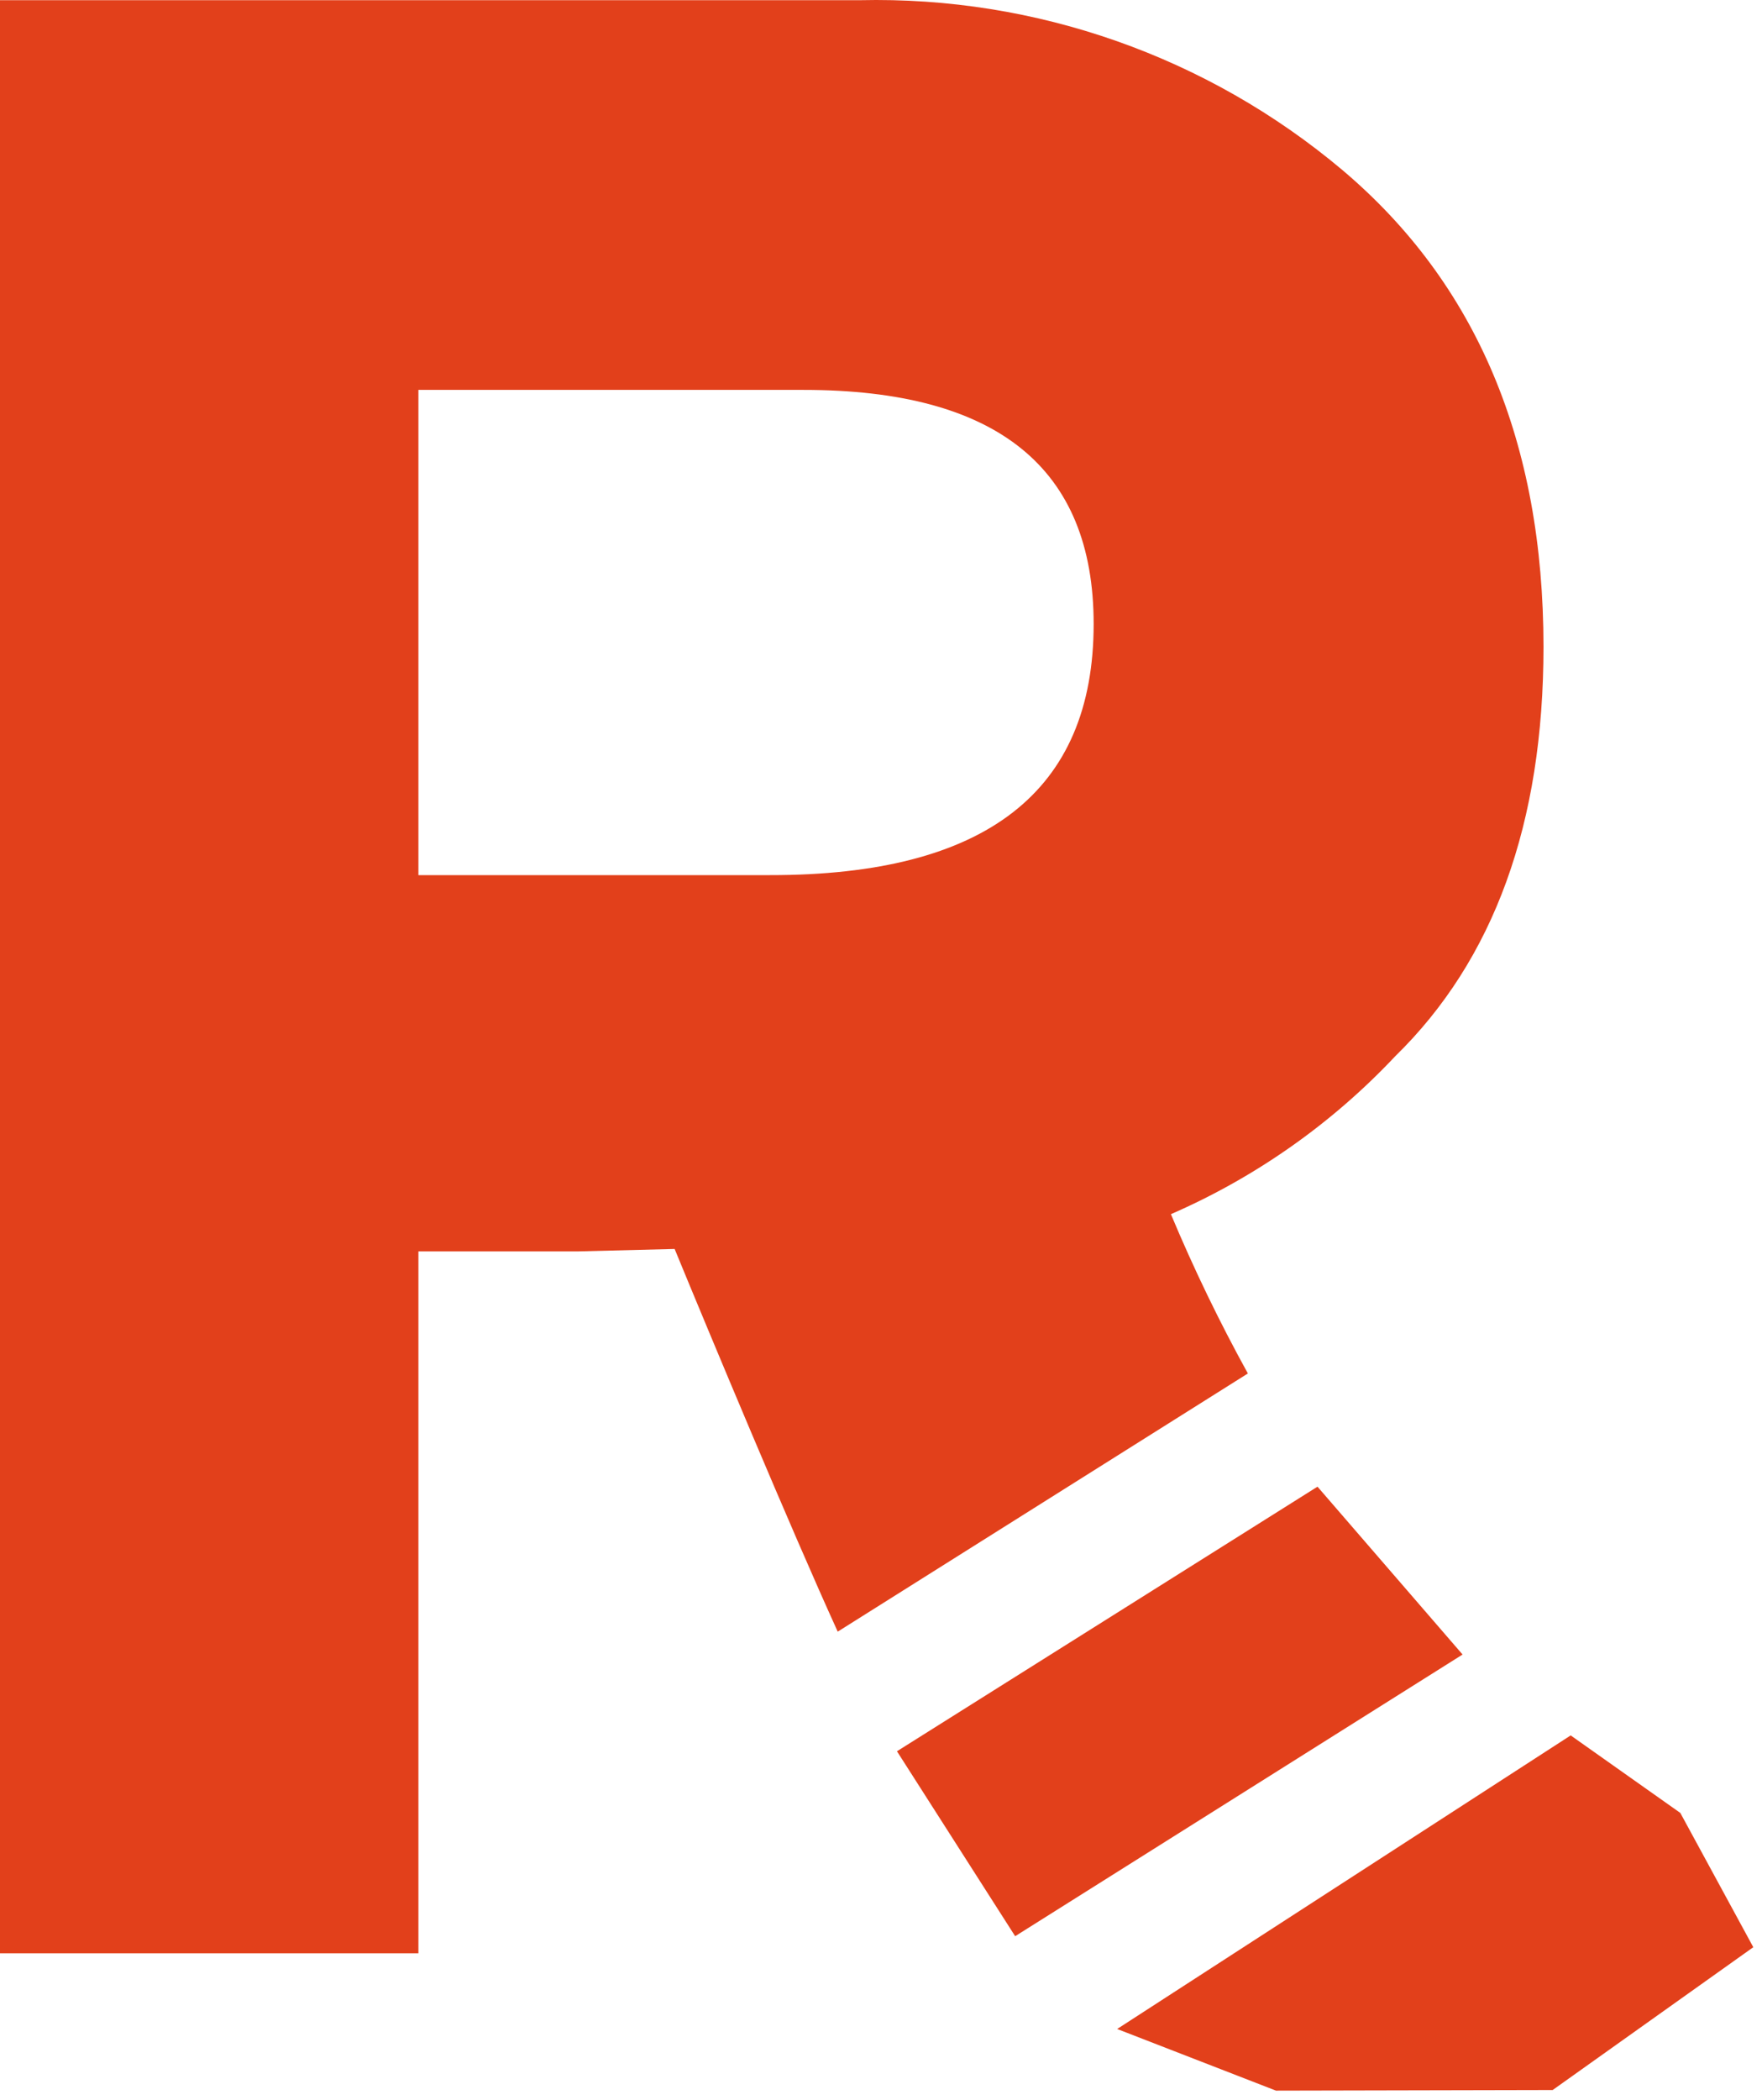
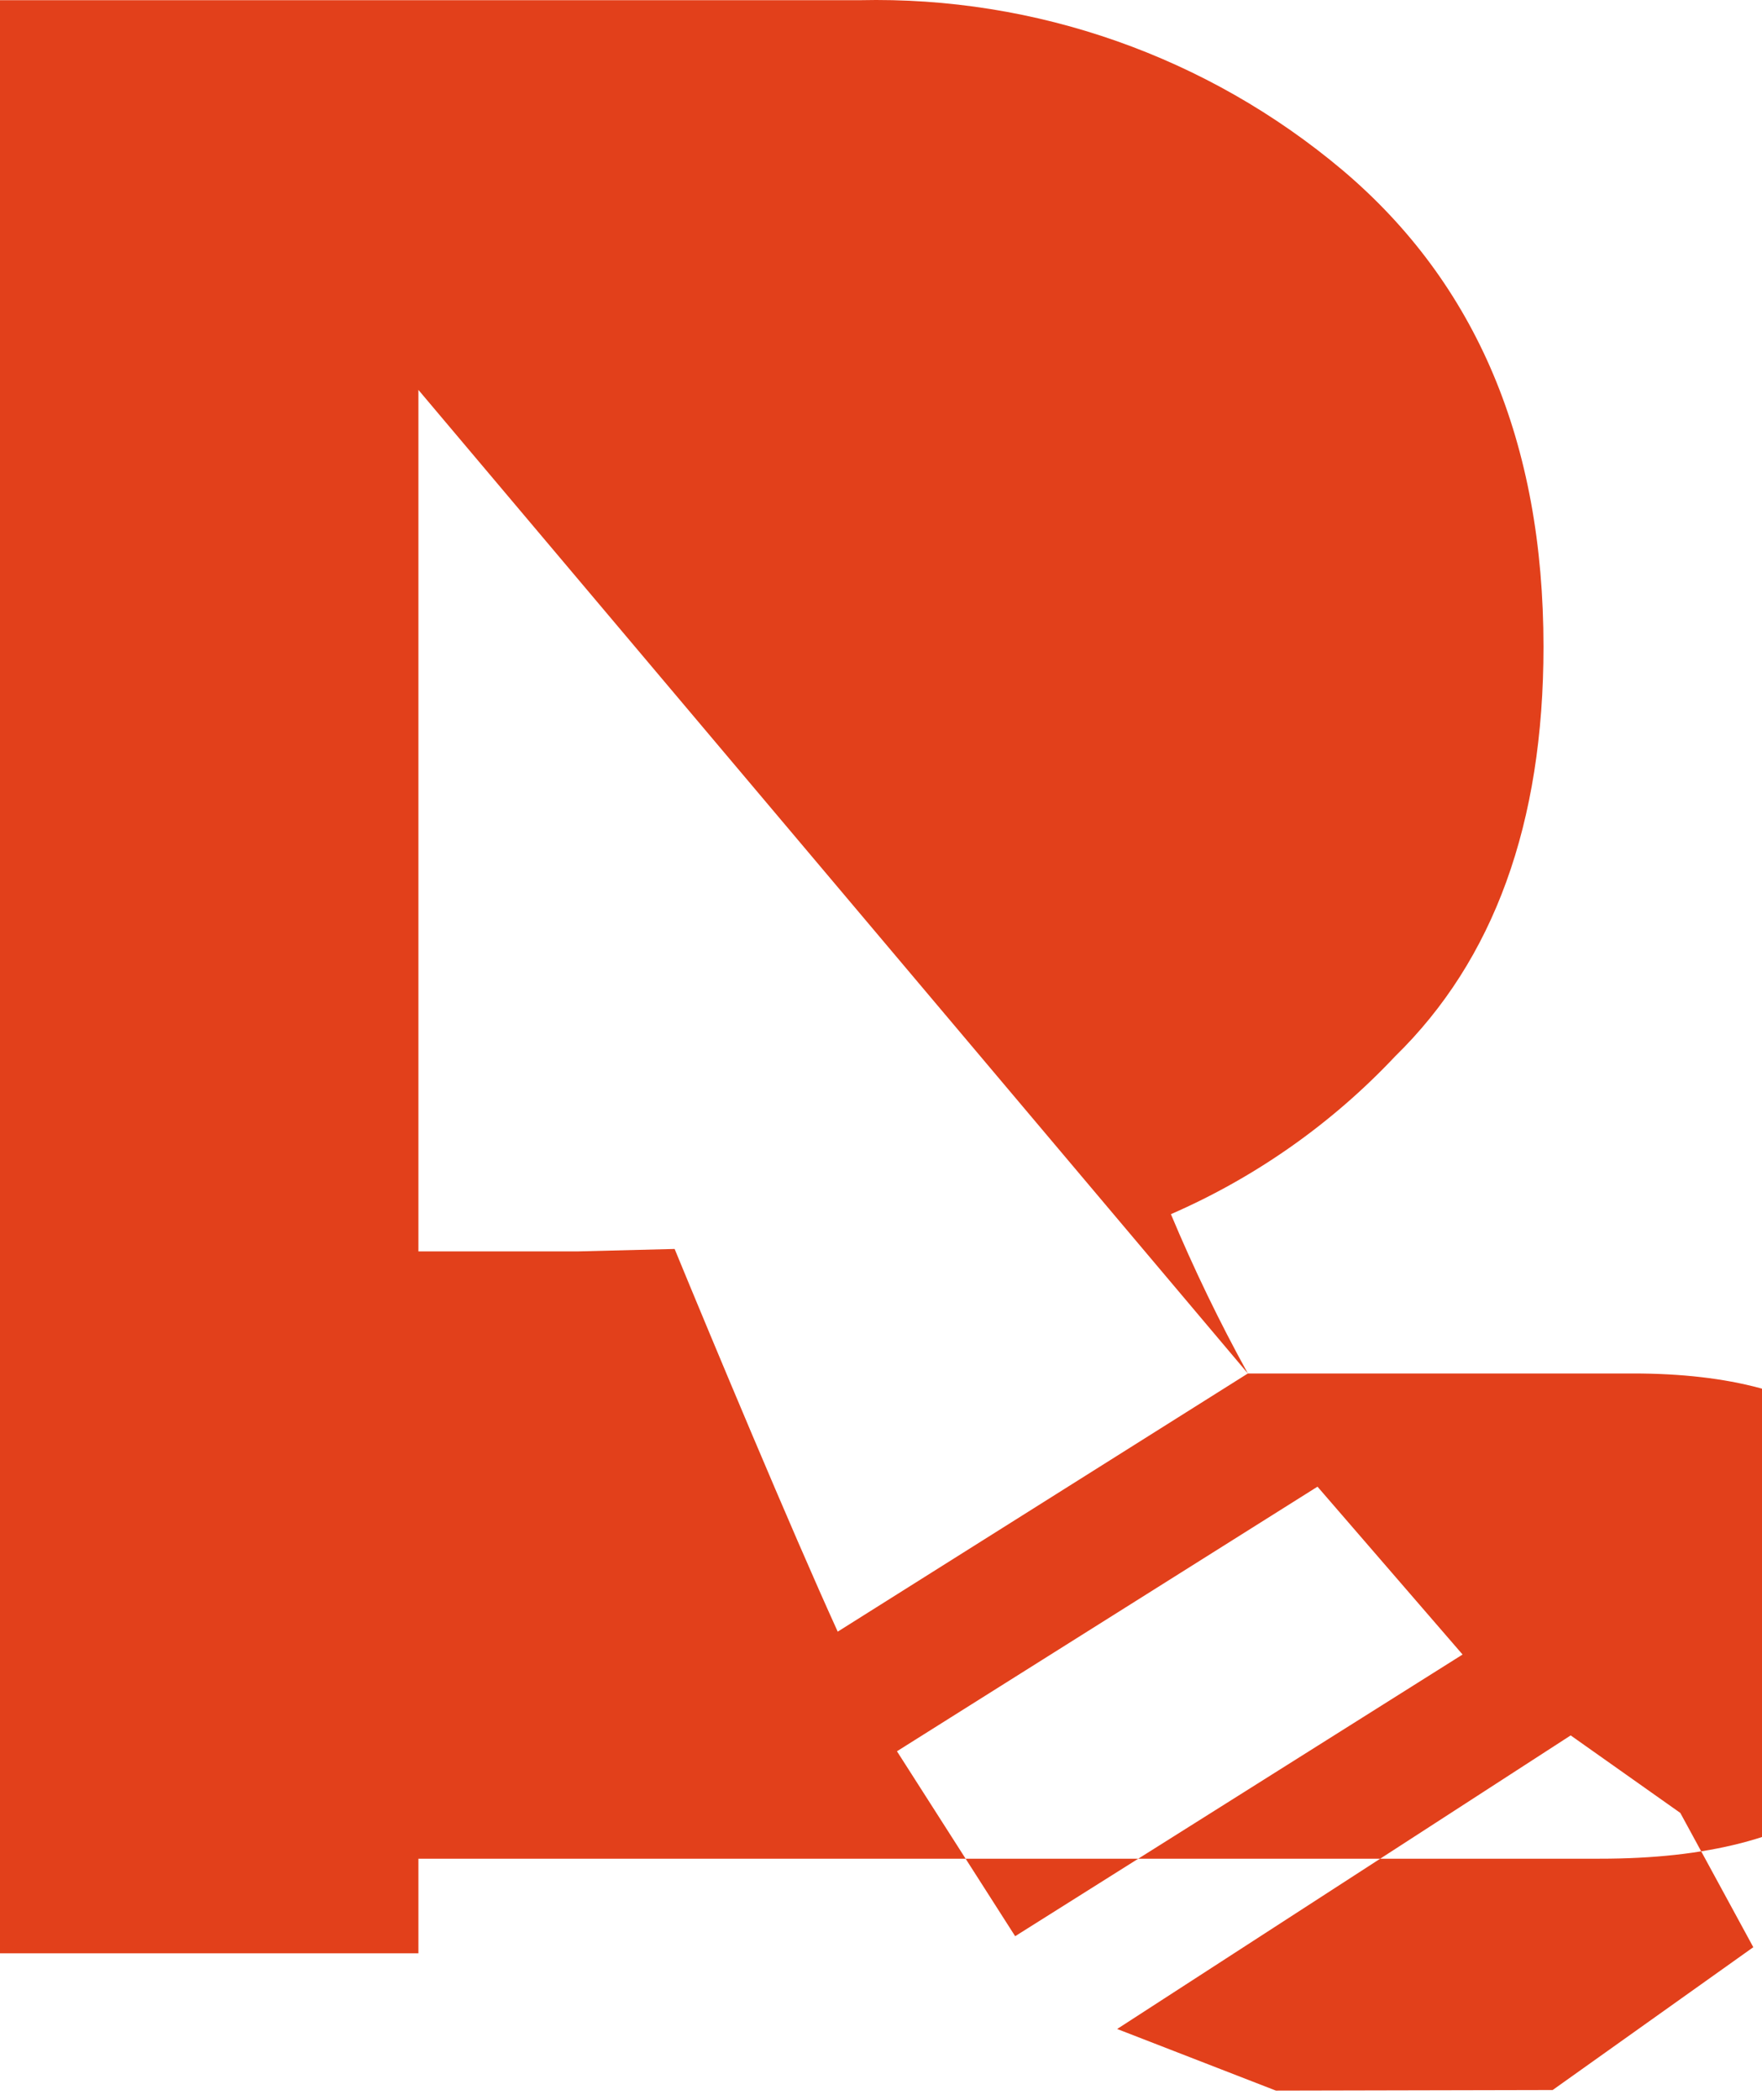
<svg xmlns="http://www.w3.org/2000/svg" width="167" height="199" viewBox="0 0 167 199">
-   <path fill="#E2401B" d="M118.271 130.151c-2.7-4.897-5.135-9.937-7.294-15.095 8.023-3.495 15.251-8.581 21.246-14.951 9.379-9.158 14.067-22.094 14.067-38.809 0-19.376-6.348-34.432-19.046-45.171C114.465 5.364 98.191-.364 81.482.018H0V185.096h39.656v-66.512H54.736l9.204-.232c3.416 8.3 11.029 26.548 15.458 36.264l38.873-24.465ZM39.656 36.947h36.5c18.333 0 27.499 7.393 27.499 22.18 0 15.886-10.227 23.819-30.683 23.801H39.656V36.947ZM159.258 171.794l-10.391-7.346-42.985 27.82 15.052 5.841 26.224-.057 19.018-13.534zm-34.387-30.915-39.858 25.072 11.202 17.525 42.406-26.692z" />
+   <path fill="#E2401B" d="M118.271 130.151c-2.7-4.897-5.135-9.937-7.294-15.095 8.023-3.495 15.251-8.581 21.246-14.951 9.379-9.158 14.067-22.094 14.067-38.809 0-19.376-6.348-34.432-19.046-45.171C114.465 5.364 98.191-.364 81.482.018H0V185.096h39.656v-66.512H54.736l9.204-.232c3.416 8.3 11.029 26.548 15.458 36.264l38.873-24.465Zh36.5c18.333 0 27.499 7.393 27.499 22.18 0 15.886-10.227 23.819-30.683 23.801H39.656V36.947ZM159.258 171.794l-10.391-7.346-42.985 27.82 15.052 5.841 26.224-.057 19.018-13.534zm-34.387-30.915-39.858 25.072 11.202 17.525 42.406-26.692z" />
</svg>